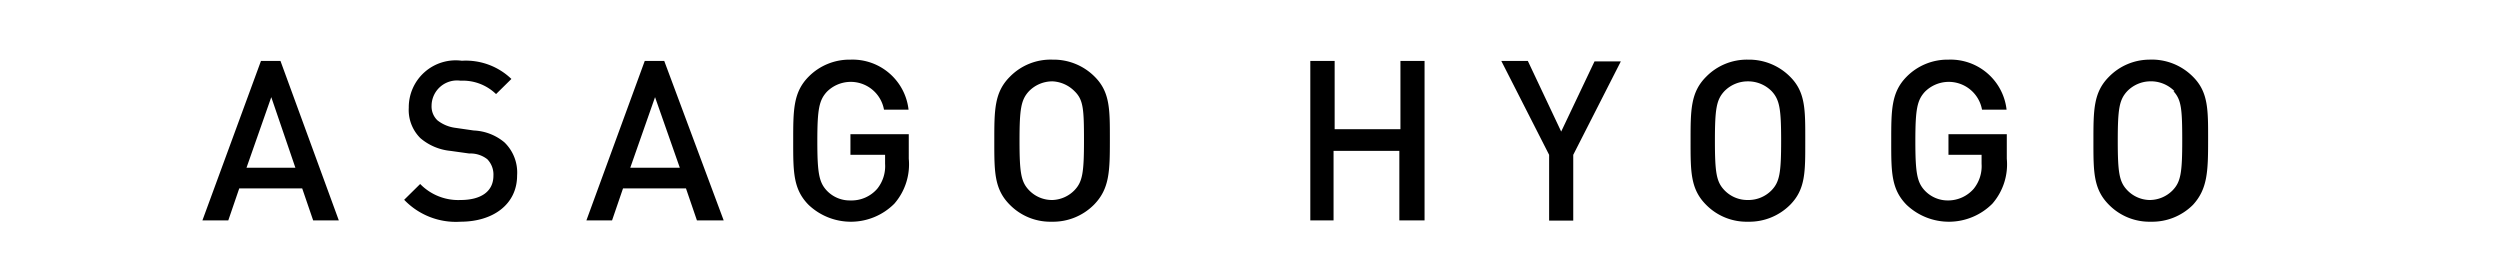
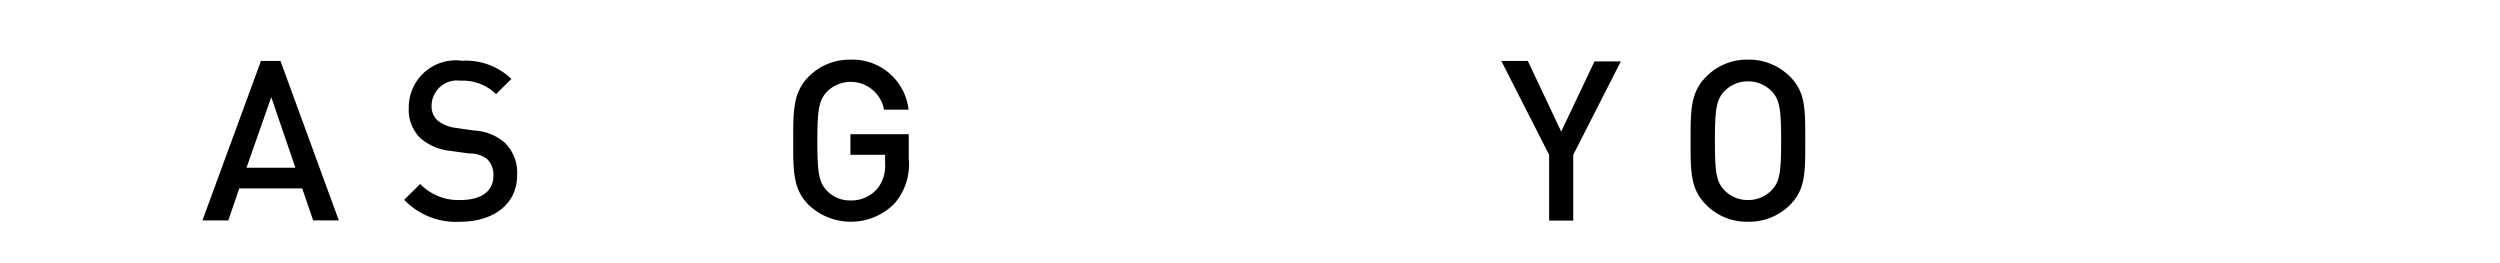
<svg xmlns="http://www.w3.org/2000/svg" width="114" height="12" viewBox="0 0 114 12">
  <title>story05-list__subttl-sp</title>
  <path d="M14.28,10.05l-.5-1.46H10.91l-.5,1.46H9.23L11.9,2.78h.89l2.66,7.27ZM12.37,4.43,11.24,7.65h2.23Z" />
  <path d="M21,10.11a3.26,3.26,0,0,1-2.57-1l.73-.72A2.42,2.42,0,0,0,21,9.12c.95,0,1.5-.4,1.5-1.11a1,1,0,0,0-.28-.75A1.24,1.24,0,0,0,21.4,7l-.86-.12a2.48,2.48,0,0,1-1.37-.58,1.81,1.81,0,0,1-.53-1.39,2.14,2.14,0,0,1,2.42-2.14,3,3,0,0,1,2.26.83l-.7.69A2.18,2.18,0,0,0,21,3.68a1.16,1.16,0,0,0-1.32,1.14.87.87,0,0,0,.27.67,1.67,1.67,0,0,0,.82.34l.83.12A2.33,2.33,0,0,1,23,6.49,1.91,1.91,0,0,1,23.58,8C23.58,9.32,22.48,10.11,21,10.11Z" />
-   <path d="M31.78,10.05l-.5-1.46H28.41l-.5,1.46H26.74L29.4,2.78h.89L33,10.05ZM29.87,4.43,28.74,7.65H31Z" />
  <path d="M40.78,9.29a2.8,2.8,0,0,1-3.91.05c-.71-.72-.7-1.52-.7-2.92s0-2.21.7-2.92a2.62,2.62,0,0,1,1.91-.78A2.57,2.57,0,0,1,41.43,5H40.31a1.54,1.54,0,0,0-2.6-.82c-.36.39-.44.8-.44,2.26s.08,1.88.44,2.26a1.44,1.44,0,0,0,1.07.44A1.55,1.55,0,0,0,40,8.61a1.64,1.64,0,0,0,.36-1.14V7.06H38.78V6.12h2.66V7.24A2.73,2.73,0,0,1,40.78,9.29Z" />
-   <path d="M49.88,9.34a2.63,2.63,0,0,1-1.92.77,2.59,2.59,0,0,1-1.91-.77c-.72-.72-.71-1.52-.71-2.92s0-2.21.71-2.92A2.6,2.6,0,0,1,48,2.72a2.64,2.64,0,0,1,1.92.78c.71.71.69,1.52.69,2.92S50.59,8.62,49.88,9.34ZM49,4.16A1.51,1.51,0,0,0,48,3.71a1.49,1.49,0,0,0-1.08.45c-.36.39-.43.8-.43,2.26s.07,1.87.43,2.25A1.45,1.45,0,0,0,48,9.12,1.47,1.47,0,0,0,49,8.67c.36-.38.43-.79.43-2.25S49.4,4.55,49,4.16Z" />
-   <path d="M63.81,10.05V6.88h-3v3.17H59.75V2.78h1.11V5.89h3V2.78h1.1v7.27Z" />
  <path d="M71.74,7.06v3h-1.1v-3L68.46,2.78h1.21L71.19,6l1.52-3.2h1.2Z" />
  <path d="M81.63,9.34a2.63,2.63,0,0,1-1.92.77,2.59,2.59,0,0,1-1.91-.77c-.72-.72-.71-1.52-.71-2.92s0-2.21.71-2.92a2.6,2.6,0,0,1,1.91-.78,2.64,2.64,0,0,1,1.92.78c.71.71.69,1.52.69,2.92S82.34,8.62,81.63,9.34Zm-.84-5.18a1.51,1.51,0,0,0-1.08-.45,1.49,1.49,0,0,0-1.08.45c-.36.39-.43.8-.43,2.26s.07,1.87.43,2.25a1.45,1.45,0,0,0,1.08.45,1.47,1.47,0,0,0,1.08-.45c.36-.38.43-.79.43-2.25S81.15,4.55,80.79,4.16Z" />
-   <path d="M90.85,9.29a2.8,2.8,0,0,1-3.91.05c-.71-.72-.7-1.52-.7-2.92s0-2.21.7-2.92a2.62,2.62,0,0,1,1.91-.78A2.57,2.57,0,0,1,91.5,5H90.38a1.54,1.54,0,0,0-2.6-.82c-.36.39-.44.8-.44,2.26s.08,1.88.44,2.26a1.44,1.44,0,0,0,1.07.44A1.55,1.55,0,0,0,90,8.61a1.64,1.64,0,0,0,.36-1.14V7.06H88.85V6.12h2.66V7.24A2.73,2.73,0,0,1,90.85,9.29Z" />
-   <path d="M100,9.34a2.63,2.63,0,0,1-1.92.77,2.59,2.59,0,0,1-1.91-.77c-.72-.72-.71-1.52-.71-2.92s0-2.21.71-2.92A2.6,2.6,0,0,1,98,2.72,2.64,2.64,0,0,1,100,3.5c.71.71.69,1.52.69,2.92S100.66,8.62,100,9.34Zm-.84-5.18A1.51,1.51,0,0,0,98,3.71,1.49,1.49,0,0,0,97,4.16c-.36.39-.43.8-.43,2.26s.07,1.87.43,2.25A1.45,1.45,0,0,0,98,9.12a1.47,1.47,0,0,0,1.08-.45c.36-.38.43-.79.43-2.25S99.47,4.55,99.11,4.16Z" />
</svg>